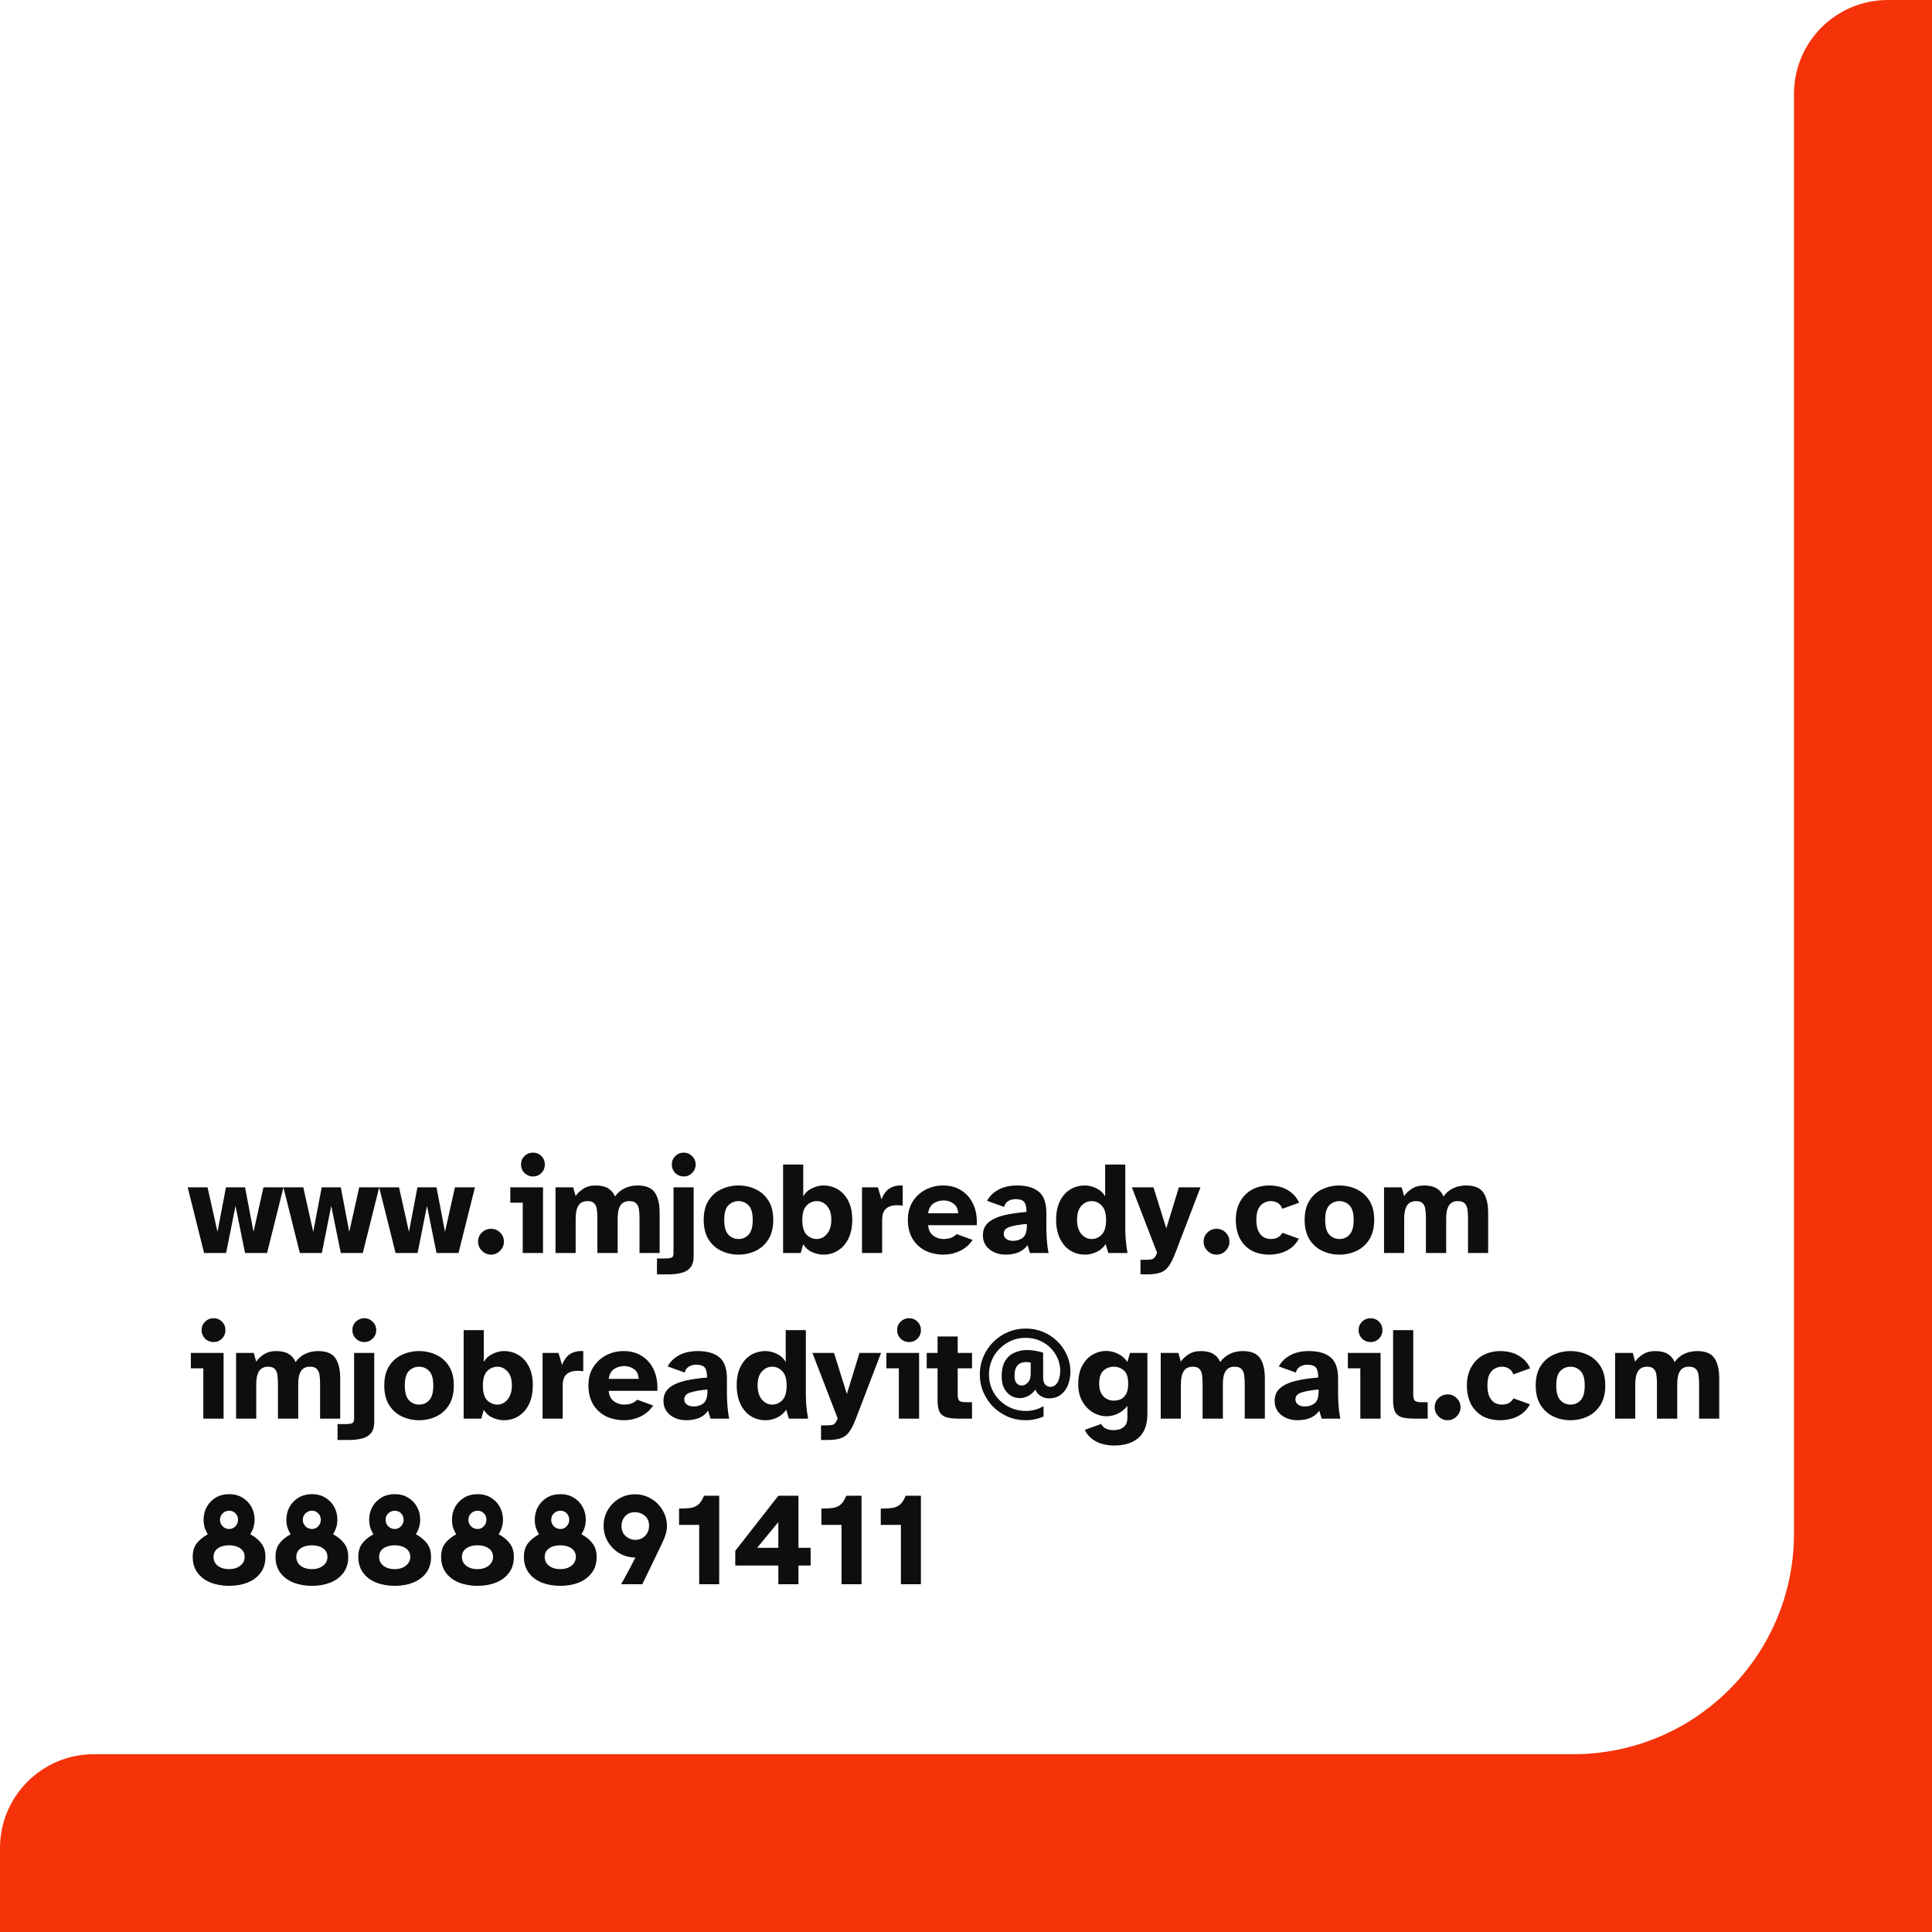
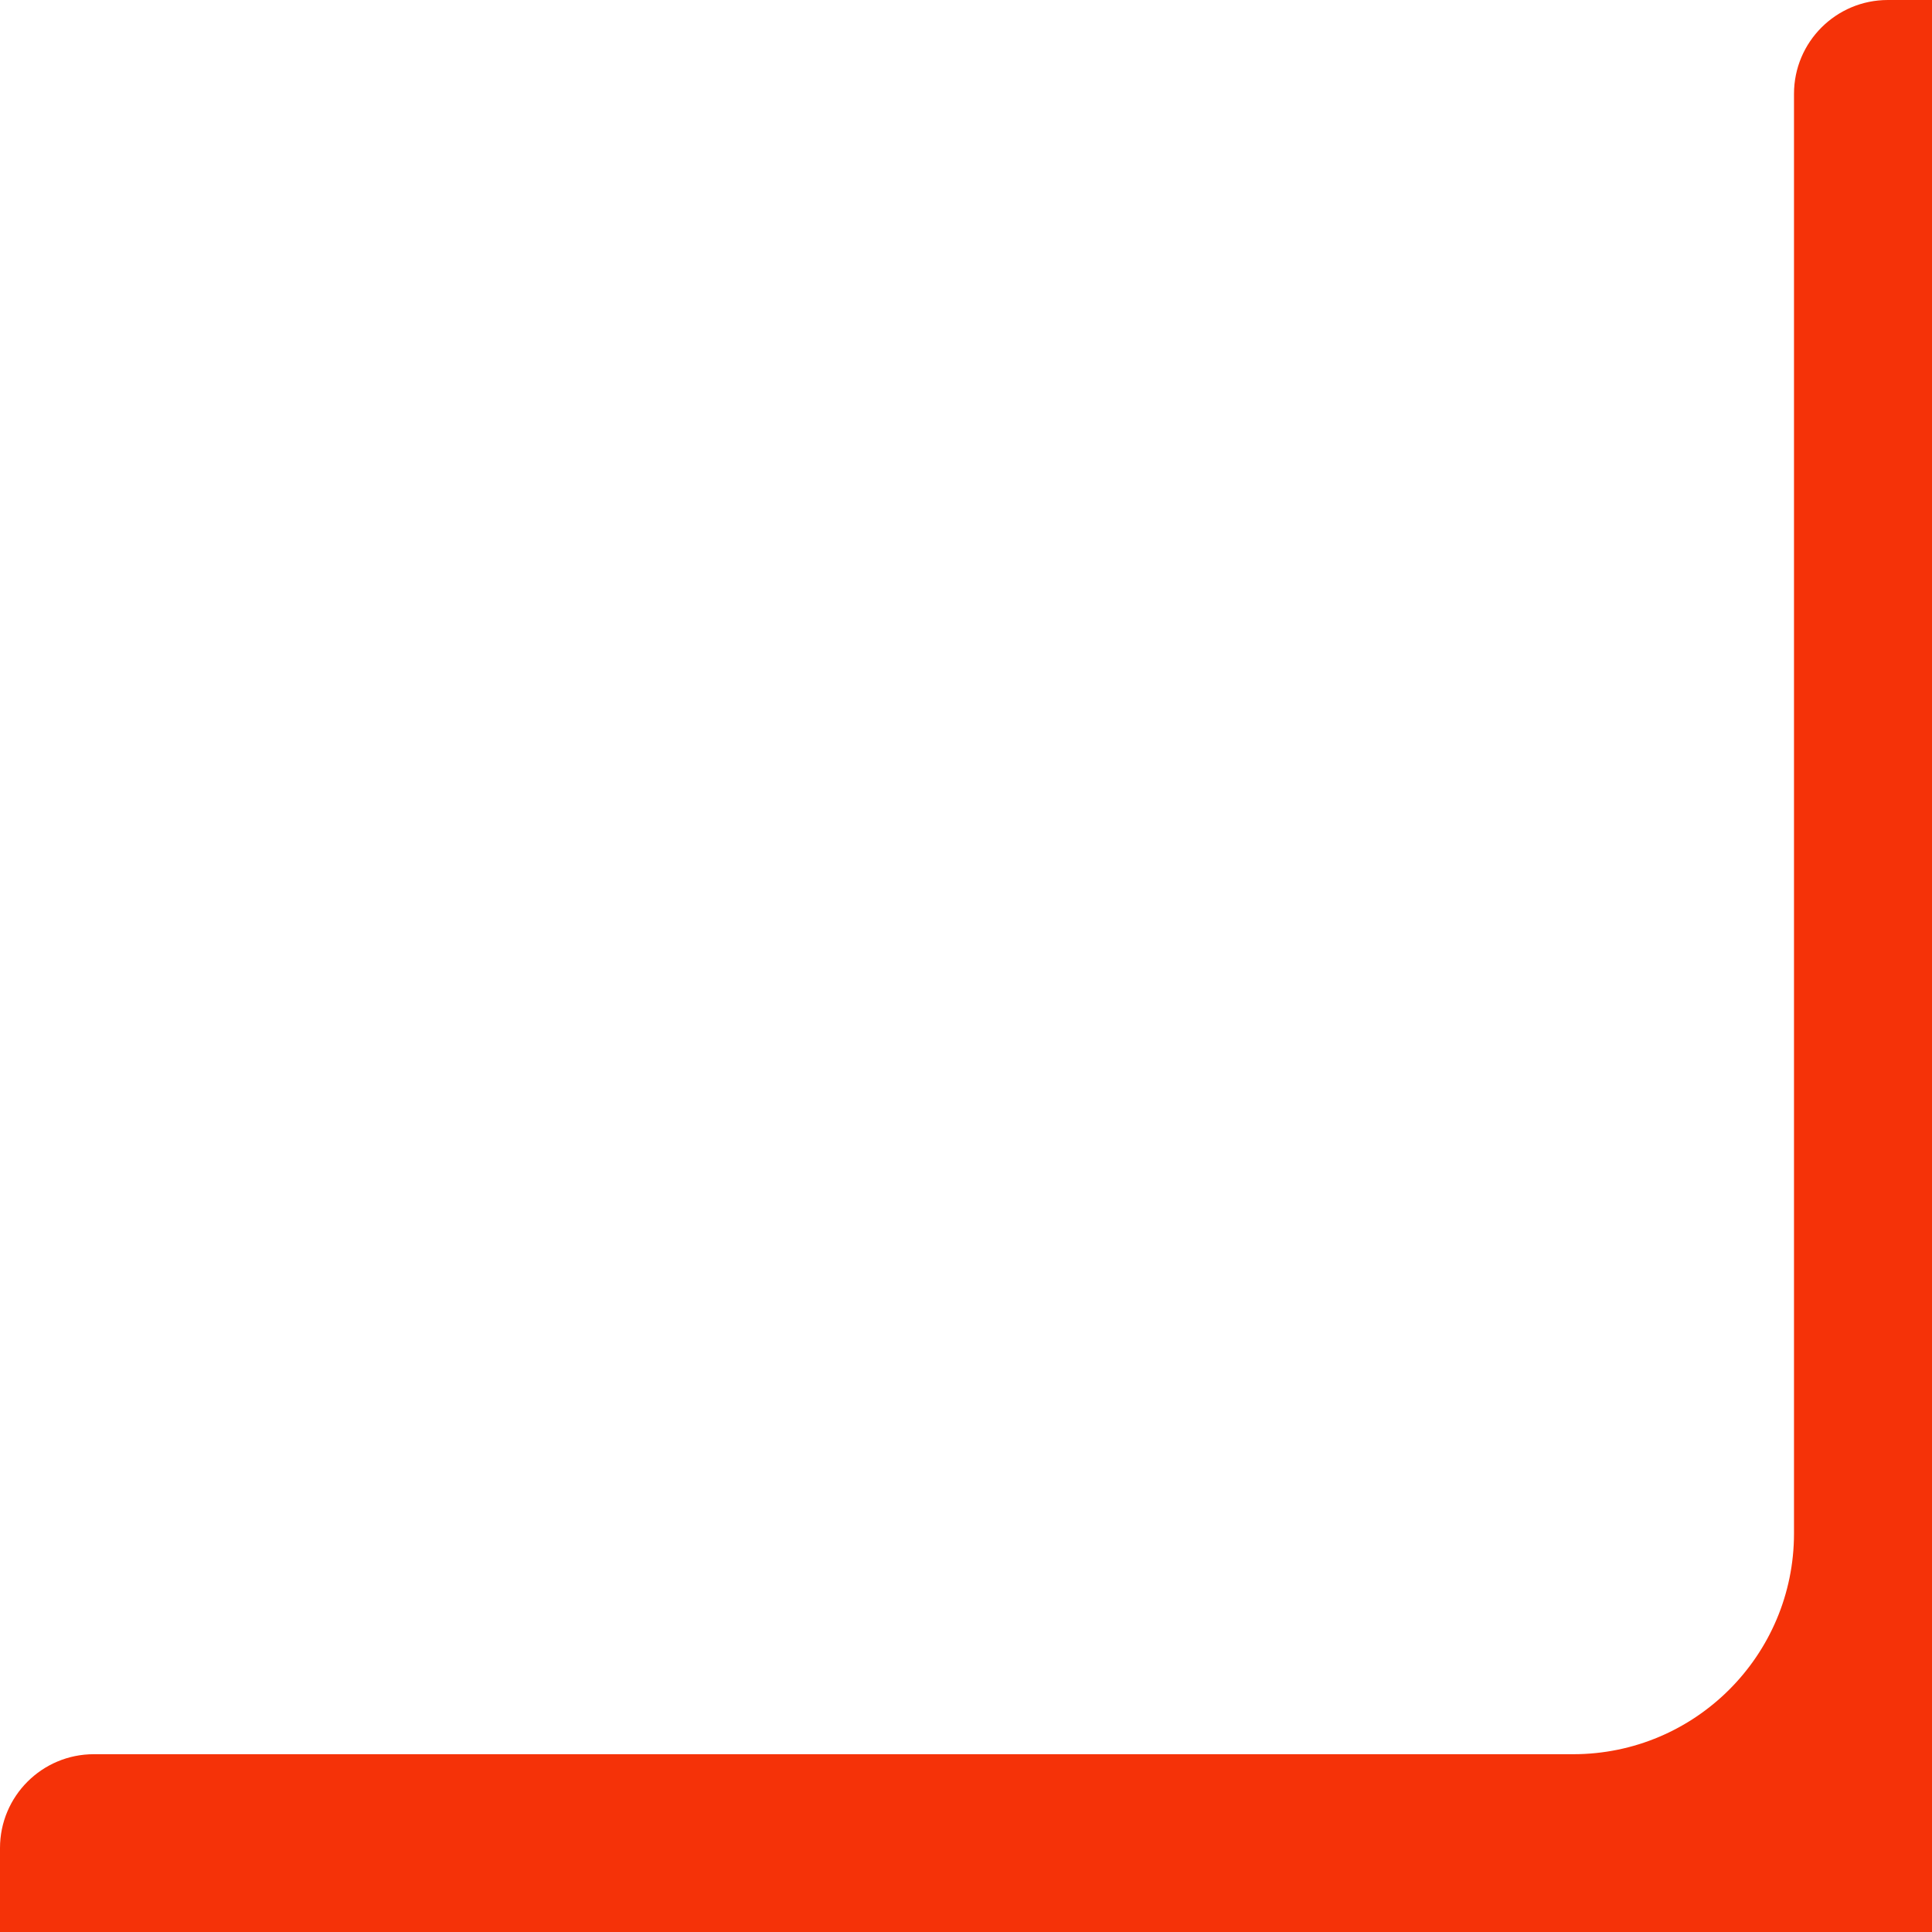
<svg xmlns="http://www.w3.org/2000/svg" width="350" height="350" viewBox="0 0 350 350" fill="none">
-   <path d="M36.976 227L34 215.096H37.6L39.4 223.16L40.936 215.096H44.392L45.928 223.16L47.728 215.096H51.352L48.376 227H44.392L42.664 218.456L40.96 227H36.976ZM54.32 227L51.344 215.096H54.944L56.744 223.16L58.28 215.096H61.736L63.272 223.16L65.072 215.096H68.696L65.72 227H61.736L60.008 218.456L58.304 227H54.32ZM71.663 227L68.688 215.096H72.287L74.088 223.16L75.624 215.096H79.079L80.615 223.16L82.415 215.096H86.04L83.064 227H79.079L77.352 218.456L75.647 227H71.663ZM88.959 227.288C88.319 227.288 87.767 227.056 87.303 226.592C86.839 226.128 86.607 225.576 86.607 224.936C86.607 224.28 86.839 223.728 87.303 223.28C87.767 222.832 88.319 222.608 88.959 222.608C89.599 222.608 90.143 222.832 90.591 223.28C91.055 223.728 91.287 224.28 91.287 224.936C91.287 225.576 91.055 226.128 90.591 226.592C90.143 227.056 89.599 227.288 88.959 227.288ZM96.547 213.128C95.955 213.128 95.443 212.92 95.011 212.504C94.595 212.072 94.387 211.56 94.387 210.968C94.387 210.36 94.595 209.848 95.011 209.432C95.443 209.016 95.955 208.808 96.547 208.808C97.155 208.808 97.667 209.016 98.083 209.432C98.499 209.848 98.707 210.36 98.707 210.968C98.707 211.56 98.499 212.072 98.083 212.504C97.667 212.92 97.155 213.128 96.547 213.128ZM94.699 227V217.88H92.443V215.096H98.371V227H94.699ZM100.638 227V215.096H103.83L104.286 216.68C104.558 216.232 105.006 215.8 105.63 215.384C106.254 214.968 107.006 214.76 107.886 214.76C108.83 214.76 109.582 214.928 110.142 215.264C110.718 215.6 111.142 216.096 111.414 216.752C111.878 216.096 112.462 215.6 113.166 215.264C113.886 214.928 114.662 214.76 115.494 214.76C117.014 214.76 118.062 215.192 118.638 216.056C119.214 216.904 119.502 218.136 119.502 219.752V227H115.854V220.664C115.854 220.104 115.822 219.592 115.758 219.128C115.694 218.664 115.534 218.296 115.278 218.024C115.022 217.736 114.598 217.592 114.006 217.592C113.27 217.592 112.734 217.856 112.398 218.384C112.062 218.896 111.894 219.672 111.894 220.712V227H108.222V220.664C108.222 220.104 108.19 219.592 108.126 219.128C108.078 218.664 107.926 218.296 107.67 218.024C107.43 217.736 107.022 217.592 106.446 217.592C105.694 217.592 105.142 217.864 104.79 218.408C104.454 218.952 104.286 219.744 104.286 220.784V227H100.638ZM123.863 213.128C123.271 213.128 122.759 212.92 122.327 212.504C121.911 212.072 121.703 211.56 121.703 210.968C121.703 210.36 121.911 209.848 122.327 209.432C122.759 209.016 123.271 208.808 123.863 208.808C124.455 208.808 124.959 209.016 125.375 209.432C125.807 209.848 126.023 210.36 126.023 210.968C126.023 211.56 125.807 212.072 125.375 212.504C124.959 212.92 124.455 213.128 123.863 213.128ZM121.103 230.864H119.015V227.984H120.431C121.055 227.984 121.471 227.928 121.679 227.816C121.903 227.704 122.015 227.448 122.015 227.048V215.096H125.663V227.576C125.663 228.472 125.463 229.16 125.063 229.64C124.663 230.12 124.119 230.44 123.431 230.6C122.759 230.776 121.983 230.864 121.103 230.864ZM133.794 227.288C132.69 227.288 131.658 227.064 130.698 226.616C129.738 226.168 128.962 225.48 128.37 224.552C127.778 223.608 127.482 222.424 127.482 221C127.482 219.56 127.778 218.384 128.37 217.472C128.962 216.544 129.738 215.864 130.698 215.432C131.658 214.984 132.69 214.76 133.794 214.76C134.882 214.76 135.906 214.984 136.866 215.432C137.826 215.864 138.602 216.544 139.194 217.472C139.786 218.384 140.082 219.56 140.082 221C140.082 222.424 139.786 223.608 139.194 224.552C138.602 225.48 137.826 226.168 136.866 226.616C135.906 227.064 134.882 227.288 133.794 227.288ZM133.794 224.456C134.53 224.456 135.138 224.192 135.618 223.664C136.114 223.136 136.362 222.248 136.362 221C136.362 219.736 136.106 218.856 135.594 218.36C135.098 217.848 134.498 217.592 133.794 217.592C133.074 217.592 132.458 217.848 131.946 218.36C131.45 218.856 131.202 219.736 131.202 221C131.202 222.248 131.45 223.136 131.946 223.664C132.442 224.192 133.058 224.456 133.794 224.456ZM149.136 227.288C148.496 227.288 147.824 227.136 147.12 226.832C146.432 226.528 145.896 226.048 145.512 225.392L145.056 227H141.864V210.968H145.512V216.728C145.896 216.072 146.432 215.584 147.12 215.264C147.824 214.928 148.496 214.76 149.136 214.76C150.16 214.76 151.064 215.008 151.848 215.504C152.648 216 153.272 216.712 153.72 217.64C154.168 218.552 154.392 219.656 154.392 220.952C154.392 222.248 154.168 223.376 153.72 224.336C153.272 225.28 152.648 226.008 151.848 226.52C151.064 227.032 150.16 227.288 149.136 227.288ZM147.984 224.456C148.688 224.456 149.296 224.152 149.808 223.544C150.336 222.92 150.6 222.056 150.6 220.952C150.6 219.864 150.336 219.032 149.808 218.456C149.296 217.88 148.688 217.592 147.984 217.592C147.264 217.592 146.64 217.864 146.112 218.408C145.6 218.936 145.344 219.808 145.344 221.024C145.344 222.256 145.6 223.136 146.112 223.664C146.64 224.192 147.264 224.456 147.984 224.456ZM156.161 227V215.096H159.041L159.689 217.28C160.057 216.32 160.561 215.648 161.201 215.264C161.841 214.88 162.617 214.712 163.529 214.76V218.408C163.337 218.376 163.169 218.36 163.025 218.36C162.881 218.344 162.721 218.336 162.545 218.336C161.665 218.336 160.985 218.544 160.505 218.96C160.041 219.376 159.809 220.056 159.809 221V227H156.161ZM170.995 227.288C169.715 227.288 168.579 227.04 167.587 226.544C166.611 226.032 165.843 225.304 165.283 224.36C164.739 223.416 164.467 222.288 164.467 220.976C164.467 219.712 164.755 218.616 165.331 217.688C165.923 216.76 166.699 216.04 167.659 215.528C168.635 215.016 169.699 214.76 170.851 214.76C172.163 214.76 173.283 215.072 174.211 215.696C175.155 216.304 175.867 217.152 176.347 218.24C176.827 219.312 177.027 220.552 176.947 221.96H168.139C168.203 222.792 168.507 223.416 169.051 223.832C169.611 224.248 170.227 224.456 170.899 224.456C171.459 224.456 171.939 224.376 172.339 224.216C172.755 224.04 173.075 223.824 173.299 223.568L176.203 224.624C175.579 225.536 174.795 226.208 173.851 226.64C172.923 227.072 171.971 227.288 170.995 227.288ZM168.139 219.8H173.563C173.547 219.032 173.283 218.456 172.771 218.072C172.259 217.672 171.651 217.472 170.947 217.472C170.259 217.472 169.643 217.656 169.099 218.024C168.571 218.392 168.251 218.984 168.139 219.8ZM182.164 227.288C181.412 227.288 180.724 227.144 180.1 226.856C179.476 226.568 178.98 226.168 178.612 225.656C178.244 225.128 178.06 224.504 178.06 223.784C178.06 222.808 178.396 222.032 179.068 221.456C179.756 220.88 180.692 220.448 181.876 220.16C183.06 219.872 184.42 219.672 185.956 219.56C185.956 218.712 185.82 218.112 185.548 217.76C185.276 217.408 184.748 217.232 183.964 217.232C183.468 217.232 183.028 217.352 182.644 217.592C182.276 217.816 182.028 218.168 181.9 218.648L178.828 217.544C179.228 216.744 179.892 216.08 180.82 215.552C181.764 215.024 182.916 214.76 184.276 214.76C185.972 214.76 187.276 215.136 188.188 215.888C189.1 216.64 189.556 217.92 189.556 219.728V222.344C189.556 222.856 189.572 223.408 189.604 224C189.636 224.592 189.684 225.152 189.748 225.68C189.812 226.208 189.884 226.648 189.964 227H186.58L186.148 225.56C185.7 226.184 185.132 226.632 184.444 226.904C183.772 227.16 183.012 227.288 182.164 227.288ZM183.508 224.792C184.228 224.792 184.828 224.6 185.308 224.216C185.788 223.832 186.028 223.096 186.028 222.008V221.72C184.764 221.832 183.748 222.008 182.98 222.248C182.212 222.472 181.828 222.896 181.828 223.52C181.828 223.904 181.988 224.216 182.308 224.456C182.628 224.68 183.028 224.792 183.508 224.792ZM196.582 227.288C195.558 227.288 194.646 227.032 193.846 226.52C193.062 226.008 192.446 225.28 191.998 224.336C191.55 223.376 191.326 222.248 191.326 220.952C191.326 219.656 191.55 218.552 191.998 217.64C192.446 216.712 193.062 216 193.846 215.504C194.646 215.008 195.558 214.76 196.582 214.76C197.238 214.76 197.91 214.928 198.598 215.264C199.286 215.584 199.822 216.072 200.206 216.728V210.968H203.854V222.344C203.854 222.936 203.878 223.64 203.926 224.456C203.99 225.272 204.102 226.12 204.262 227H200.782L200.302 225.392C199.806 226.08 199.222 226.568 198.55 226.856C197.894 227.144 197.238 227.288 196.582 227.288ZM197.758 224.456C198.462 224.456 199.07 224.192 199.582 223.664C200.11 223.136 200.374 222.256 200.374 221.024C200.374 219.808 200.11 218.936 199.582 218.408C199.07 217.864 198.462 217.592 197.758 217.592C197.038 217.592 196.414 217.88 195.886 218.456C195.374 219.032 195.118 219.864 195.118 220.952C195.118 222.056 195.374 222.92 195.886 223.544C196.414 224.152 197.038 224.456 197.758 224.456ZM206.607 230.864V228.224H207.327C207.871 228.224 208.279 228.2 208.551 228.152C208.823 228.104 209.031 227.984 209.175 227.792C209.335 227.616 209.479 227.328 209.607 226.928L205.047 215.096H208.959L211.287 222.536L213.567 215.096H217.479L212.919 227C212.535 228.008 212.143 228.792 211.743 229.352C211.359 229.912 210.863 230.304 210.255 230.528C209.647 230.752 208.823 230.864 207.783 230.864H206.607ZM220.397 227.288C219.757 227.288 219.205 227.056 218.741 226.592C218.277 226.128 218.045 225.576 218.045 224.936C218.045 224.28 218.277 223.728 218.741 223.28C219.205 222.832 219.757 222.608 220.397 222.608C221.037 222.608 221.581 222.832 222.029 223.28C222.493 223.728 222.725 224.28 222.725 224.936C222.725 225.576 222.493 226.128 222.029 226.592C221.581 227.056 221.037 227.288 220.397 227.288ZM229.977 227.288C228.665 227.288 227.553 227.024 226.641 226.496C225.745 225.968 225.057 225.232 224.577 224.288C224.113 223.328 223.881 222.224 223.881 220.976C223.881 219.728 224.137 218.64 224.649 217.712C225.161 216.768 225.873 216.04 226.785 215.528C227.713 215.016 228.777 214.76 229.977 214.76C230.665 214.76 231.345 214.856 232.017 215.048C232.705 215.24 233.337 215.568 233.913 216.032C234.505 216.48 234.985 217.096 235.353 217.88L232.305 218.984C232.113 218.472 231.825 218.112 231.441 217.904C231.073 217.696 230.657 217.592 230.193 217.592C229.761 217.592 229.345 217.704 228.945 217.928C228.545 218.136 228.217 218.488 227.961 218.984C227.721 219.48 227.601 220.152 227.601 221C227.601 221.864 227.729 222.552 227.985 223.064C228.241 223.56 228.561 223.92 228.945 224.144C229.345 224.352 229.761 224.456 230.193 224.456C230.705 224.456 231.137 224.36 231.489 224.168C231.841 223.96 232.121 223.68 232.329 223.328L235.305 224.408C234.905 225.128 234.409 225.704 233.817 226.136C233.225 226.552 232.593 226.848 231.921 227.024C231.265 227.2 230.617 227.288 229.977 227.288ZM242.661 227.288C241.557 227.288 240.525 227.064 239.565 226.616C238.605 226.168 237.829 225.48 237.237 224.552C236.645 223.608 236.349 222.424 236.349 221C236.349 219.56 236.645 218.384 237.237 217.472C237.829 216.544 238.605 215.864 239.565 215.432C240.525 214.984 241.557 214.76 242.661 214.76C243.749 214.76 244.773 214.984 245.733 215.432C246.693 215.864 247.469 216.544 248.061 217.472C248.653 218.384 248.949 219.56 248.949 221C248.949 222.424 248.653 223.608 248.061 224.552C247.469 225.48 246.693 226.168 245.733 226.616C244.773 227.064 243.749 227.288 242.661 227.288ZM242.661 224.456C243.397 224.456 244.005 224.192 244.485 223.664C244.981 223.136 245.229 222.248 245.229 221C245.229 219.736 244.973 218.856 244.461 218.36C243.965 217.848 243.365 217.592 242.661 217.592C241.941 217.592 241.325 217.848 240.813 218.36C240.317 218.856 240.069 219.736 240.069 221C240.069 222.248 240.317 223.136 240.813 223.664C241.309 224.192 241.925 224.456 242.661 224.456ZM250.731 227V215.096H253.923L254.379 216.68C254.651 216.232 255.099 215.8 255.723 215.384C256.347 214.968 257.099 214.76 257.979 214.76C258.923 214.76 259.675 214.928 260.235 215.264C260.811 215.6 261.235 216.096 261.507 216.752C261.971 216.096 262.555 215.6 263.259 215.264C263.979 214.928 264.755 214.76 265.587 214.76C267.107 214.76 268.155 215.192 268.731 216.056C269.307 216.904 269.595 218.136 269.595 219.752V227H265.947V220.664C265.947 220.104 265.915 219.592 265.851 219.128C265.787 218.664 265.627 218.296 265.371 218.024C265.115 217.736 264.691 217.592 264.099 217.592C263.363 217.592 262.827 217.856 262.491 218.384C262.155 218.896 261.987 219.672 261.987 220.712V227H258.315V220.664C258.315 220.104 258.283 219.592 258.219 219.128C258.171 218.664 258.019 218.296 257.763 218.024C257.523 217.736 257.115 217.592 256.539 217.592C255.787 217.592 255.235 217.864 254.883 218.408C254.547 218.952 254.379 219.744 254.379 220.784V227H250.731ZM38.68 243.128C38.088 243.128 37.576 242.92 37.144 242.504C36.728 242.072 36.52 241.56 36.52 240.968C36.52 240.36 36.728 239.848 37.144 239.432C37.576 239.016 38.088 238.808 38.68 238.808C39.288 238.808 39.8 239.016 40.216 239.432C40.632 239.848 40.84 240.36 40.84 240.968C40.84 241.56 40.632 242.072 40.216 242.504C39.8 242.92 39.288 243.128 38.68 243.128ZM36.832 257V247.88H34.576V245.096H40.504V257H36.832ZM42.77 257V245.096H45.962L46.418 246.68C46.69 246.232 47.138 245.8 47.762 245.384C48.386 244.968 49.138 244.76 50.018 244.76C50.962 244.76 51.714 244.928 52.274 245.264C52.85 245.6 53.274 246.096 53.546 246.752C54.01 246.096 54.594 245.6 55.298 245.264C56.018 244.928 56.794 244.76 57.626 244.76C59.146 244.76 60.194 245.192 60.77 246.056C61.346 246.904 61.634 248.136 61.634 249.752V257H57.986V250.664C57.986 250.104 57.954 249.592 57.89 249.128C57.826 248.664 57.666 248.296 57.41 248.024C57.154 247.736 56.73 247.592 56.138 247.592C55.402 247.592 54.866 247.856 54.53 248.384C54.194 248.896 54.026 249.672 54.026 250.712V257H50.354V250.664C50.354 250.104 50.322 249.592 50.258 249.128C50.21 248.664 50.058 248.296 49.802 248.024C49.562 247.736 49.154 247.592 48.578 247.592C47.826 247.592 47.274 247.864 46.922 248.408C46.586 248.952 46.418 249.744 46.418 250.784V257H42.77ZM65.996 243.128C65.404 243.128 64.892 242.92 64.46 242.504C64.044 242.072 63.836 241.56 63.836 240.968C63.836 240.36 64.044 239.848 64.46 239.432C64.892 239.016 65.404 238.808 65.996 238.808C66.588 238.808 67.092 239.016 67.508 239.432C67.94 239.848 68.156 240.36 68.156 240.968C68.156 241.56 67.94 242.072 67.508 242.504C67.092 242.92 66.588 243.128 65.996 243.128ZM63.236 260.864H61.148V257.984H62.564C63.188 257.984 63.604 257.928 63.812 257.816C64.036 257.704 64.148 257.448 64.148 257.048V245.096H67.796V257.576C67.796 258.472 67.596 259.16 67.196 259.64C66.796 260.12 66.252 260.44 65.564 260.6C64.892 260.776 64.116 260.864 63.236 260.864ZM75.927 257.288C74.823 257.288 73.791 257.064 72.831 256.616C71.871 256.168 71.095 255.48 70.503 254.552C69.911 253.608 69.615 252.424 69.615 251C69.615 249.56 69.911 248.384 70.503 247.472C71.095 246.544 71.871 245.864 72.831 245.432C73.791 244.984 74.823 244.76 75.927 244.76C77.015 244.76 78.039 244.984 78.999 245.432C79.959 245.864 80.735 246.544 81.327 247.472C81.919 248.384 82.215 249.56 82.215 251C82.215 252.424 81.919 253.608 81.327 254.552C80.735 255.48 79.959 256.168 78.999 256.616C78.039 257.064 77.015 257.288 75.927 257.288ZM75.927 254.456C76.663 254.456 77.271 254.192 77.751 253.664C78.247 253.136 78.495 252.248 78.495 251C78.495 249.736 78.239 248.856 77.727 248.36C77.231 247.848 76.631 247.592 75.927 247.592C75.207 247.592 74.591 247.848 74.079 248.36C73.583 248.856 73.335 249.736 73.335 251C73.335 252.248 73.583 253.136 74.079 253.664C74.575 254.192 75.191 254.456 75.927 254.456ZM91.269 257.288C90.629 257.288 89.957 257.136 89.253 256.832C88.565 256.528 88.029 256.048 87.645 255.392L87.189 257H83.997V240.968H87.645V246.728C88.029 246.072 88.565 245.584 89.253 245.264C89.957 244.928 90.629 244.76 91.269 244.76C92.293 244.76 93.197 245.008 93.981 245.504C94.781 246 95.405 246.712 95.853 247.64C96.301 248.552 96.525 249.656 96.525 250.952C96.525 252.248 96.301 253.376 95.853 254.336C95.405 255.28 94.781 256.008 93.981 256.52C93.197 257.032 92.293 257.288 91.269 257.288ZM90.117 254.456C90.821 254.456 91.429 254.152 91.941 253.544C92.469 252.92 92.733 252.056 92.733 250.952C92.733 249.864 92.469 249.032 91.941 248.456C91.429 247.88 90.821 247.592 90.117 247.592C89.397 247.592 88.773 247.864 88.245 248.408C87.733 248.936 87.477 249.808 87.477 251.024C87.477 252.256 87.733 253.136 88.245 253.664C88.773 254.192 89.397 254.456 90.117 254.456ZM98.294 257V245.096H101.174L101.822 247.28C102.19 246.32 102.694 245.648 103.334 245.264C103.974 244.88 104.75 244.712 105.662 244.76V248.408C105.47 248.376 105.302 248.36 105.158 248.36C105.014 248.344 104.854 248.336 104.678 248.336C103.798 248.336 103.118 248.544 102.638 248.96C102.174 249.376 101.942 250.056 101.942 251V257H98.294ZM113.127 257.288C111.847 257.288 110.711 257.04 109.719 256.544C108.743 256.032 107.975 255.304 107.415 254.36C106.871 253.416 106.599 252.288 106.599 250.976C106.599 249.712 106.887 248.616 107.463 247.688C108.055 246.76 108.831 246.04 109.791 245.528C110.767 245.016 111.831 244.76 112.983 244.76C114.295 244.76 115.415 245.072 116.343 245.696C117.287 246.304 117.999 247.152 118.479 248.24C118.959 249.312 119.159 250.552 119.079 251.96H110.271C110.335 252.792 110.639 253.416 111.183 253.832C111.743 254.248 112.359 254.456 113.031 254.456C113.591 254.456 114.071 254.376 114.471 254.216C114.887 254.04 115.207 253.824 115.431 253.568L118.335 254.624C117.711 255.536 116.927 256.208 115.983 256.64C115.055 257.072 114.103 257.288 113.127 257.288ZM110.271 249.8H115.695C115.679 249.032 115.415 248.456 114.903 248.072C114.391 247.672 113.783 247.472 113.079 247.472C112.391 247.472 111.775 247.656 111.231 248.024C110.703 248.392 110.383 248.984 110.271 249.8ZM124.297 257.288C123.545 257.288 122.857 257.144 122.233 256.856C121.609 256.568 121.113 256.168 120.745 255.656C120.377 255.128 120.193 254.504 120.193 253.784C120.193 252.808 120.529 252.032 121.201 251.456C121.889 250.88 122.825 250.448 124.009 250.16C125.193 249.872 126.553 249.672 128.089 249.56C128.089 248.712 127.953 248.112 127.681 247.76C127.409 247.408 126.881 247.232 126.097 247.232C125.601 247.232 125.161 247.352 124.777 247.592C124.409 247.816 124.161 248.168 124.033 248.648L120.961 247.544C121.361 246.744 122.025 246.08 122.953 245.552C123.897 245.024 125.049 244.76 126.409 244.76C128.105 244.76 129.409 245.136 130.321 245.888C131.233 246.64 131.689 247.92 131.689 249.728V252.344C131.689 252.856 131.705 253.408 131.737 254C131.769 254.592 131.817 255.152 131.881 255.68C131.945 256.208 132.017 256.648 132.097 257H128.713L128.281 255.56C127.833 256.184 127.265 256.632 126.577 256.904C125.905 257.16 125.145 257.288 124.297 257.288ZM125.641 254.792C126.361 254.792 126.961 254.6 127.441 254.216C127.921 253.832 128.161 253.096 128.161 252.008V251.72C126.897 251.832 125.881 252.008 125.113 252.248C124.345 252.472 123.961 252.896 123.961 253.52C123.961 253.904 124.121 254.216 124.441 254.456C124.761 254.68 125.161 254.792 125.641 254.792ZM138.715 257.288C137.691 257.288 136.779 257.032 135.979 256.52C135.195 256.008 134.579 255.28 134.131 254.336C133.683 253.376 133.459 252.248 133.459 250.952C133.459 249.656 133.683 248.552 134.131 247.64C134.579 246.712 135.195 246 135.979 245.504C136.779 245.008 137.691 244.76 138.715 244.76C139.371 244.76 140.043 244.928 140.731 245.264C141.419 245.584 141.955 246.072 142.339 246.728V240.968H145.987V252.344C145.987 252.936 146.011 253.64 146.059 254.456C146.123 255.272 146.235 256.12 146.395 257H142.915L142.435 255.392C141.939 256.08 141.355 256.568 140.683 256.856C140.027 257.144 139.371 257.288 138.715 257.288ZM139.891 254.456C140.595 254.456 141.203 254.192 141.715 253.664C142.243 253.136 142.507 252.256 142.507 251.024C142.507 249.808 142.243 248.936 141.715 248.408C141.203 247.864 140.595 247.592 139.891 247.592C139.171 247.592 138.547 247.88 138.019 248.456C137.507 249.032 137.251 249.864 137.251 250.952C137.251 252.056 137.507 252.92 138.019 253.544C138.547 254.152 139.171 254.456 139.891 254.456ZM148.74 260.864V258.224H149.46C150.004 258.224 150.412 258.2 150.684 258.152C150.956 258.104 151.164 257.984 151.308 257.792C151.468 257.616 151.612 257.328 151.74 256.928L147.18 245.096H151.092L153.42 252.536L155.7 245.096H159.612L155.052 257C154.668 258.008 154.276 258.792 153.876 259.352C153.492 259.912 152.996 260.304 152.388 260.528C151.78 260.752 150.956 260.864 149.916 260.864H148.74ZM164.68 243.128C164.088 243.128 163.576 242.92 163.144 242.504C162.728 242.072 162.52 241.56 162.52 240.968C162.52 240.36 162.728 239.848 163.144 239.432C163.576 239.016 164.088 238.808 164.68 238.808C165.288 238.808 165.8 239.016 166.216 239.432C166.632 239.848 166.84 240.36 166.84 240.968C166.84 241.56 166.632 242.072 166.216 242.504C165.8 242.92 165.288 243.128 164.68 243.128ZM162.832 257V247.88H160.576V245.096H166.504V257H162.832ZM173.786 257C172.81 257 172.034 256.92 171.458 256.76C170.882 256.584 170.466 256.256 170.21 255.776C169.97 255.28 169.85 254.568 169.85 253.64V247.88H167.882V245.096H169.85V242.12H173.498V245.096H176.09V247.88H173.498V252.68C173.498 253.24 173.602 253.608 173.81 253.784C174.034 253.944 174.442 254.024 175.034 254.024H176.09V257H173.786ZM185.784 257.288C184.648 257.288 183.576 257.072 182.568 256.64C181.576 256.208 180.696 255.616 179.928 254.864C179.176 254.096 178.584 253.216 178.152 252.224C177.72 251.216 177.504 250.136 177.504 248.984C177.504 247.848 177.72 246.776 178.152 245.768C178.584 244.76 179.176 243.88 179.928 243.128C180.696 242.36 181.584 241.76 182.592 241.328C183.6 240.896 184.68 240.68 185.832 240.68C186.936 240.68 187.976 240.88 188.952 241.28C189.928 241.68 190.784 242.24 191.52 242.96C192.272 243.68 192.856 244.52 193.272 245.48C193.704 246.44 193.92 247.48 193.92 248.6C193.856 250.104 193.472 251.272 192.768 252.104C192.064 252.92 191.168 253.328 190.08 253.328C189.536 253.328 189.032 253.192 188.568 252.92C188.104 252.648 187.768 252.256 187.56 251.744C187.192 252.256 186.76 252.64 186.264 252.896C185.768 253.152 185.264 253.28 184.752 253.28C184.192 253.28 183.656 253.136 183.144 252.848C182.648 252.544 182.24 252.104 181.92 251.528C181.616 250.952 181.464 250.24 181.464 249.392C181.464 248.176 181.68 247.216 182.112 246.512C182.56 245.808 183.136 245.312 183.84 245.024C184.56 244.72 185.32 244.568 186.12 244.568C186.6 244.568 187.08 244.616 187.56 244.712C188.056 244.792 188.528 244.904 188.976 245.048V249.584C188.976 250.128 189.104 250.544 189.36 250.832C189.632 251.104 189.936 251.24 190.272 251.24C190.784 251.24 191.2 251.008 191.52 250.544C191.84 250.064 192.024 249.368 192.072 248.456C192.072 247.288 191.784 246.248 191.208 245.336C190.648 244.408 189.888 243.68 188.928 243.152C187.984 242.624 186.936 242.36 185.784 242.36C184.856 242.36 183.992 242.536 183.192 242.888C182.392 243.24 181.688 243.72 181.08 244.328C180.472 244.936 180 245.64 179.664 246.44C179.328 247.24 179.16 248.096 179.16 249.008C179.16 249.92 179.328 250.776 179.664 251.576C180.016 252.376 180.496 253.08 181.104 253.688C181.728 254.296 182.44 254.768 183.24 255.104C184.056 255.44 184.928 255.608 185.856 255.608C186.976 255.608 188.04 255.32 189.048 254.744V256.616C188.024 257.064 186.936 257.288 185.784 257.288ZM185.112 251C185.496 251 185.856 250.824 186.192 250.472C186.544 250.104 186.72 249.568 186.72 248.864V246.848C186.592 246.816 186.448 246.792 186.288 246.776C186.144 246.76 185.992 246.752 185.832 246.752C185.496 246.752 185.168 246.824 184.848 246.968C184.544 247.096 184.288 247.344 184.08 247.712C183.888 248.08 183.792 248.624 183.792 249.344C183.792 249.888 183.92 250.304 184.176 250.592C184.448 250.864 184.76 251 185.112 251ZM201.79 261.872C201.134 261.872 200.47 261.784 199.798 261.608C199.126 261.448 198.502 261.16 197.926 260.744C197.35 260.328 196.878 259.76 196.51 259.04L199.486 257.96C199.71 258.392 200.03 258.688 200.446 258.848C200.862 259.008 201.278 259.088 201.694 259.088C202.462 259.088 203.078 258.904 203.542 258.536C204.006 258.184 204.238 257.616 204.238 256.832V254.696C203.726 255.336 203.134 255.808 202.462 256.112C201.806 256.416 201.142 256.568 200.47 256.568C199.606 256.568 198.782 256.336 197.998 255.872C197.214 255.408 196.574 254.744 196.078 253.88C195.582 253.016 195.334 251.984 195.334 250.784C195.334 249.392 195.582 248.256 196.078 247.376C196.574 246.48 197.206 245.816 197.974 245.384C198.742 244.952 199.534 244.736 200.35 244.736C201.102 244.736 201.822 244.904 202.51 245.24C203.214 245.576 203.79 246.072 204.238 246.728L204.718 245.096H207.862V256.112C207.862 258.096 207.326 259.552 206.254 260.48C205.182 261.408 203.694 261.872 201.79 261.872ZM201.766 253.736C202.246 253.736 202.678 253.648 203.062 253.472C203.462 253.28 203.782 252.96 204.022 252.512C204.262 252.064 204.382 251.456 204.382 250.688C204.382 249.52 204.118 248.712 203.59 248.264C203.078 247.816 202.47 247.592 201.766 247.592C201.046 247.592 200.422 247.832 199.894 248.312C199.382 248.792 199.126 249.552 199.126 250.592C199.126 251.648 199.382 252.44 199.894 252.968C200.422 253.48 201.046 253.736 201.766 253.736ZM210.278 257V245.096H213.47L213.926 246.68C214.198 246.232 214.646 245.8 215.27 245.384C215.894 244.968 216.646 244.76 217.526 244.76C218.47 244.76 219.222 244.928 219.782 245.264C220.358 245.6 220.782 246.096 221.054 246.752C221.518 246.096 222.102 245.6 222.806 245.264C223.526 244.928 224.302 244.76 225.134 244.76C226.654 244.76 227.702 245.192 228.278 246.056C228.854 246.904 229.142 248.136 229.142 249.752V257H225.494V250.664C225.494 250.104 225.462 249.592 225.398 249.128C225.334 248.664 225.174 248.296 224.918 248.024C224.662 247.736 224.238 247.592 223.646 247.592C222.91 247.592 222.374 247.856 222.038 248.384C221.702 248.896 221.534 249.672 221.534 250.712V257H217.862V250.664C217.862 250.104 217.83 249.592 217.766 249.128C217.718 248.664 217.566 248.296 217.31 248.024C217.07 247.736 216.662 247.592 216.086 247.592C215.334 247.592 214.782 247.864 214.43 248.408C214.094 248.952 213.926 249.744 213.926 250.784V257H210.278ZM235.016 257.288C234.264 257.288 233.576 257.144 232.952 256.856C232.328 256.568 231.832 256.168 231.464 255.656C231.096 255.128 230.912 254.504 230.912 253.784C230.912 252.808 231.248 252.032 231.92 251.456C232.608 250.88 233.544 250.448 234.728 250.16C235.912 249.872 237.272 249.672 238.808 249.56C238.808 248.712 238.672 248.112 238.4 247.76C238.128 247.408 237.6 247.232 236.816 247.232C236.32 247.232 235.88 247.352 235.496 247.592C235.128 247.816 234.88 248.168 234.752 248.648L231.68 247.544C232.08 246.744 232.744 246.08 233.672 245.552C234.616 245.024 235.768 244.76 237.128 244.76C238.824 244.76 240.128 245.136 241.04 245.888C241.952 246.64 242.408 247.92 242.408 249.728V252.344C242.408 252.856 242.424 253.408 242.456 254C242.488 254.592 242.536 255.152 242.6 255.68C242.664 256.208 242.736 256.648 242.816 257H239.432L239 255.56C238.552 256.184 237.984 256.632 237.296 256.904C236.624 257.16 235.864 257.288 235.016 257.288ZM236.36 254.792C237.08 254.792 237.68 254.6 238.16 254.216C238.64 253.832 238.88 253.096 238.88 252.008V251.72C237.616 251.832 236.6 252.008 235.832 252.248C235.064 252.472 234.68 252.896 234.68 253.52C234.68 253.904 234.84 254.216 235.16 254.456C235.48 254.68 235.88 254.792 236.36 254.792ZM248.282 243.128C247.69 243.128 247.178 242.92 246.746 242.504C246.33 242.072 246.122 241.56 246.122 240.968C246.122 240.36 246.33 239.848 246.746 239.432C247.178 239.016 247.69 238.808 248.282 238.808C248.89 238.808 249.402 239.016 249.818 239.432C250.234 239.848 250.442 240.36 250.442 240.968C250.442 241.56 250.234 242.072 249.818 242.504C249.402 242.92 248.89 243.128 248.282 243.128ZM246.434 257V247.88H244.178V245.096H250.106V257H246.434ZM256.308 257C255.332 257 254.556 256.92 253.98 256.76C253.404 256.584 252.988 256.256 252.732 255.776C252.492 255.28 252.372 254.568 252.372 253.64V240.968H256.02V252.68C256.02 253.24 256.132 253.608 256.356 253.784C256.58 253.944 256.996 254.024 257.604 254.024H258.636V257H256.308ZM262.256 257.288C261.616 257.288 261.064 257.056 260.6 256.592C260.136 256.128 259.904 255.576 259.904 254.936C259.904 254.28 260.136 253.728 260.6 253.28C261.064 252.832 261.616 252.608 262.256 252.608C262.896 252.608 263.44 252.832 263.888 253.28C264.352 253.728 264.584 254.28 264.584 254.936C264.584 255.576 264.352 256.128 263.888 256.592C263.44 257.056 262.896 257.288 262.256 257.288ZM271.836 257.288C270.524 257.288 269.412 257.024 268.5 256.496C267.604 255.968 266.916 255.232 266.436 254.288C265.972 253.328 265.74 252.224 265.74 250.976C265.74 249.728 265.996 248.64 266.508 247.712C267.02 246.768 267.732 246.04 268.644 245.528C269.572 245.016 270.636 244.76 271.836 244.76C272.524 244.76 273.204 244.856 273.876 245.048C274.564 245.24 275.196 245.568 275.772 246.032C276.364 246.48 276.844 247.096 277.212 247.88L274.164 248.984C273.972 248.472 273.684 248.112 273.3 247.904C272.932 247.696 272.516 247.592 272.052 247.592C271.62 247.592 271.204 247.704 270.804 247.928C270.404 248.136 270.076 248.488 269.82 248.984C269.58 249.48 269.46 250.152 269.46 251C269.46 251.864 269.588 252.552 269.844 253.064C270.1 253.56 270.42 253.92 270.804 254.144C271.204 254.352 271.62 254.456 272.052 254.456C272.564 254.456 272.996 254.36 273.348 254.168C273.7 253.96 273.98 253.68 274.188 253.328L277.164 254.408C276.764 255.128 276.268 255.704 275.676 256.136C275.084 256.552 274.452 256.848 273.78 257.024C273.124 257.2 272.476 257.288 271.836 257.288ZM284.521 257.288C283.417 257.288 282.385 257.064 281.425 256.616C280.465 256.168 279.689 255.48 279.097 254.552C278.505 253.608 278.209 252.424 278.209 251C278.209 249.56 278.505 248.384 279.097 247.472C279.689 246.544 280.465 245.864 281.425 245.432C282.385 244.984 283.417 244.76 284.521 244.76C285.609 244.76 286.633 244.984 287.593 245.432C288.553 245.864 289.329 246.544 289.921 247.472C290.513 248.384 290.809 249.56 290.809 251C290.809 252.424 290.513 253.608 289.921 254.552C289.329 255.48 288.553 256.168 287.593 256.616C286.633 257.064 285.609 257.288 284.521 257.288ZM284.521 254.456C285.257 254.456 285.865 254.192 286.345 253.664C286.841 253.136 287.089 252.248 287.089 251C287.089 249.736 286.833 248.856 286.321 248.36C285.825 247.848 285.225 247.592 284.521 247.592C283.801 247.592 283.185 247.848 282.673 248.36C282.177 248.856 281.929 249.736 281.929 251C281.929 252.248 282.177 253.136 282.673 253.664C283.169 254.192 283.785 254.456 284.521 254.456ZM292.591 257V245.096H295.783L296.239 246.68C296.511 246.232 296.959 245.8 297.583 245.384C298.207 244.968 298.959 244.76 299.839 244.76C300.783 244.76 301.535 244.928 302.095 245.264C302.671 245.6 303.095 246.096 303.367 246.752C303.831 246.096 304.415 245.6 305.119 245.264C305.839 244.928 306.615 244.76 307.447 244.76C308.967 244.76 310.015 245.192 310.591 246.056C311.167 246.904 311.455 248.136 311.455 249.752V257H307.807V250.664C307.807 250.104 307.775 249.592 307.711 249.128C307.647 248.664 307.487 248.296 307.231 248.024C306.975 247.736 306.551 247.592 305.959 247.592C305.223 247.592 304.687 247.856 304.351 248.384C304.015 248.896 303.847 249.672 303.847 250.712V257H300.175V250.664C300.175 250.104 300.143 249.592 300.079 249.128C300.031 248.664 299.879 248.296 299.623 248.024C299.383 247.736 298.975 247.592 298.399 247.592C297.647 247.592 297.095 247.864 296.743 248.408C296.407 248.952 296.239 249.744 296.239 250.784V257H292.591ZM41.512 287.288C40.264 287.288 39.136 287.088 38.128 286.688C37.136 286.288 36.352 285.696 35.776 284.912C35.2 284.128 34.912 283.168 34.912 282.032C34.912 281.056 35.144 280.256 35.608 279.632C36.072 279.008 36.752 278.448 37.648 277.952C37.408 277.568 37.216 277.16 37.072 276.728C36.944 276.28 36.88 275.808 36.88 275.312C36.88 274.464 37.072 273.688 37.456 272.984C37.856 272.28 38.4 271.72 39.088 271.304C39.792 270.888 40.6 270.68 41.512 270.68C42.424 270.68 43.224 270.888 43.912 271.304C44.616 271.72 45.16 272.28 45.544 272.984C45.928 273.688 46.12 274.464 46.12 275.312C46.12 276.272 45.856 277.144 45.328 277.928C46.224 278.424 46.904 278.992 47.368 279.632C47.848 280.256 48.088 281.064 48.088 282.056C48.088 283.176 47.8 284.128 47.224 284.912C46.648 285.696 45.864 286.288 44.872 286.688C43.88 287.088 42.76 287.288 41.512 287.288ZM41.512 276.992C41.96 276.992 42.336 276.832 42.64 276.512C42.96 276.176 43.12 275.784 43.12 275.336C43.12 274.872 42.968 274.48 42.664 274.16C42.36 273.84 41.976 273.68 41.512 273.68C41.064 273.68 40.672 273.84 40.336 274.16C40.016 274.48 39.856 274.872 39.856 275.336C39.856 275.784 40.016 276.176 40.336 276.512C40.672 276.832 41.064 276.992 41.512 276.992ZM41.512 284.264C42.328 284.264 43 284.056 43.528 283.64C44.056 283.224 44.32 282.696 44.32 282.056C44.32 281.384 44.056 280.864 43.528 280.496C43 280.128 42.328 279.944 41.512 279.944C40.68 279.944 40 280.128 39.472 280.496C38.944 280.864 38.68 281.384 38.68 282.056C38.68 282.712 38.944 283.248 39.472 283.664C40 284.064 40.68 284.264 41.512 284.264ZM56.512 287.288C55.264 287.288 54.136 287.088 53.128 286.688C52.136 286.288 51.352 285.696 50.776 284.912C50.2 284.128 49.912 283.168 49.912 282.032C49.912 281.056 50.144 280.256 50.608 279.632C51.072 279.008 51.752 278.448 52.648 277.952C52.408 277.568 52.216 277.16 52.072 276.728C51.944 276.28 51.88 275.808 51.88 275.312C51.88 274.464 52.072 273.688 52.456 272.984C52.856 272.28 53.4 271.72 54.088 271.304C54.792 270.888 55.6 270.68 56.512 270.68C57.424 270.68 58.224 270.888 58.912 271.304C59.616 271.72 60.16 272.28 60.544 272.984C60.928 273.688 61.12 274.464 61.12 275.312C61.12 276.272 60.856 277.144 60.328 277.928C61.224 278.424 61.904 278.992 62.368 279.632C62.848 280.256 63.088 281.064 63.088 282.056C63.088 283.176 62.8 284.128 62.224 284.912C61.648 285.696 60.864 286.288 59.872 286.688C58.88 287.088 57.76 287.288 56.512 287.288ZM56.512 276.992C56.96 276.992 57.336 276.832 57.64 276.512C57.96 276.176 58.12 275.784 58.12 275.336C58.12 274.872 57.968 274.48 57.664 274.16C57.36 273.84 56.976 273.68 56.512 273.68C56.064 273.68 55.672 273.84 55.336 274.16C55.016 274.48 54.856 274.872 54.856 275.336C54.856 275.784 55.016 276.176 55.336 276.512C55.672 276.832 56.064 276.992 56.512 276.992ZM56.512 284.264C57.328 284.264 58 284.056 58.528 283.64C59.056 283.224 59.32 282.696 59.32 282.056C59.32 281.384 59.056 280.864 58.528 280.496C58 280.128 57.328 279.944 56.512 279.944C55.68 279.944 55 280.128 54.472 280.496C53.944 280.864 53.68 281.384 53.68 282.056C53.68 282.712 53.944 283.248 54.472 283.664C55 284.064 55.68 284.264 56.512 284.264ZM71.512 287.288C70.264 287.288 69.136 287.088 68.128 286.688C67.136 286.288 66.352 285.696 65.776 284.912C65.2 284.128 64.912 283.168 64.912 282.032C64.912 281.056 65.144 280.256 65.608 279.632C66.072 279.008 66.752 278.448 67.648 277.952C67.408 277.568 67.216 277.16 67.072 276.728C66.944 276.28 66.88 275.808 66.88 275.312C66.88 274.464 67.072 273.688 67.456 272.984C67.856 272.28 68.4 271.72 69.088 271.304C69.792 270.888 70.6 270.68 71.512 270.68C72.424 270.68 73.224 270.888 73.912 271.304C74.616 271.72 75.16 272.28 75.544 272.984C75.928 273.688 76.12 274.464 76.12 275.312C76.12 276.272 75.856 277.144 75.328 277.928C76.224 278.424 76.904 278.992 77.368 279.632C77.848 280.256 78.088 281.064 78.088 282.056C78.088 283.176 77.8 284.128 77.224 284.912C76.648 285.696 75.864 286.288 74.872 286.688C73.88 287.088 72.76 287.288 71.512 287.288ZM71.512 276.992C71.96 276.992 72.336 276.832 72.64 276.512C72.96 276.176 73.12 275.784 73.12 275.336C73.12 274.872 72.968 274.48 72.664 274.16C72.36 273.84 71.976 273.68 71.512 273.68C71.064 273.68 70.672 273.84 70.336 274.16C70.016 274.48 69.856 274.872 69.856 275.336C69.856 275.784 70.016 276.176 70.336 276.512C70.672 276.832 71.064 276.992 71.512 276.992ZM71.512 284.264C72.328 284.264 73 284.056 73.528 283.64C74.056 283.224 74.32 282.696 74.32 282.056C74.32 281.384 74.056 280.864 73.528 280.496C73 280.128 72.328 279.944 71.512 279.944C70.68 279.944 70 280.128 69.472 280.496C68.944 280.864 68.68 281.384 68.68 282.056C68.68 282.712 68.944 283.248 69.472 283.664C70 284.064 70.68 284.264 71.512 284.264ZM86.512 287.288C85.264 287.288 84.136 287.088 83.128 286.688C82.136 286.288 81.352 285.696 80.776 284.912C80.2 284.128 79.912 283.168 79.912 282.032C79.912 281.056 80.144 280.256 80.608 279.632C81.072 279.008 81.752 278.448 82.648 277.952C82.408 277.568 82.216 277.16 82.072 276.728C81.944 276.28 81.88 275.808 81.88 275.312C81.88 274.464 82.072 273.688 82.456 272.984C82.856 272.28 83.4 271.72 84.088 271.304C84.792 270.888 85.6 270.68 86.512 270.68C87.424 270.68 88.224 270.888 88.912 271.304C89.616 271.72 90.16 272.28 90.544 272.984C90.928 273.688 91.12 274.464 91.12 275.312C91.12 276.272 90.856 277.144 90.328 277.928C91.224 278.424 91.904 278.992 92.368 279.632C92.848 280.256 93.088 281.064 93.088 282.056C93.088 283.176 92.8 284.128 92.224 284.912C91.648 285.696 90.864 286.288 89.872 286.688C88.88 287.088 87.76 287.288 86.512 287.288ZM86.512 276.992C86.96 276.992 87.336 276.832 87.64 276.512C87.96 276.176 88.12 275.784 88.12 275.336C88.12 274.872 87.968 274.48 87.664 274.16C87.36 273.84 86.976 273.68 86.512 273.68C86.064 273.68 85.672 273.84 85.336 274.16C85.016 274.48 84.856 274.872 84.856 275.336C84.856 275.784 85.016 276.176 85.336 276.512C85.672 276.832 86.064 276.992 86.512 276.992ZM86.512 284.264C87.328 284.264 88 284.056 88.528 283.64C89.056 283.224 89.32 282.696 89.32 282.056C89.32 281.384 89.056 280.864 88.528 280.496C88 280.128 87.328 279.944 86.512 279.944C85.68 279.944 85 280.128 84.472 280.496C83.944 280.864 83.68 281.384 83.68 282.056C83.68 282.712 83.944 283.248 84.472 283.664C85 284.064 85.68 284.264 86.512 284.264ZM101.512 287.288C100.264 287.288 99.136 287.088 98.128 286.688C97.136 286.288 96.352 285.696 95.776 284.912C95.2 284.128 94.912 283.168 94.912 282.032C94.912 281.056 95.144 280.256 95.608 279.632C96.072 279.008 96.752 278.448 97.648 277.952C97.408 277.568 97.216 277.16 97.072 276.728C96.944 276.28 96.88 275.808 96.88 275.312C96.88 274.464 97.072 273.688 97.456 272.984C97.856 272.28 98.4 271.72 99.088 271.304C99.792 270.888 100.6 270.68 101.512 270.68C102.424 270.68 103.224 270.888 103.912 271.304C104.616 271.72 105.16 272.28 105.544 272.984C105.928 273.688 106.12 274.464 106.12 275.312C106.12 276.272 105.856 277.144 105.328 277.928C106.224 278.424 106.904 278.992 107.368 279.632C107.848 280.256 108.088 281.064 108.088 282.056C108.088 283.176 107.8 284.128 107.224 284.912C106.648 285.696 105.864 286.288 104.872 286.688C103.88 287.088 102.76 287.288 101.512 287.288ZM101.512 276.992C101.96 276.992 102.336 276.832 102.64 276.512C102.96 276.176 103.12 275.784 103.12 275.336C103.12 274.872 102.968 274.48 102.664 274.16C102.36 273.84 101.976 273.68 101.512 273.68C101.064 273.68 100.672 273.84 100.336 274.16C100.016 274.48 99.856 274.872 99.856 275.336C99.856 275.784 100.016 276.176 100.336 276.512C100.672 276.832 101.064 276.992 101.512 276.992ZM101.512 284.264C102.328 284.264 103 284.056 103.528 283.64C104.056 283.224 104.32 282.696 104.32 282.056C104.32 281.384 104.056 280.864 103.528 280.496C103 280.128 102.328 279.944 101.512 279.944C100.68 279.944 100 280.128 99.472 280.496C98.944 280.864 98.68 281.384 98.68 282.056C98.68 282.712 98.944 283.248 99.472 283.664C100 284.064 100.68 284.264 101.512 284.264ZM112.518 287C112.982 286.2 113.422 285.4 113.838 284.6C114.27 283.8 114.694 282.984 115.11 282.152H114.846C113.838 282.104 112.918 281.824 112.086 281.312C111.254 280.784 110.59 280.096 110.094 279.248C109.598 278.4 109.35 277.456 109.35 276.416C109.35 275.36 109.606 274.4 110.118 273.536C110.63 272.672 111.318 271.984 112.182 271.472C113.046 270.96 113.998 270.704 115.038 270.704C116.094 270.704 117.062 270.968 117.942 271.496C118.822 272.008 119.518 272.704 120.03 273.584C120.558 274.448 120.822 275.408 120.822 276.464C120.822 276.96 120.75 277.44 120.606 277.904C120.478 278.368 120.27 278.896 119.982 279.488C119.47 280.56 118.902 281.744 118.278 283.04C117.654 284.336 117.014 285.656 116.358 287H112.518ZM115.11 278.96C115.814 278.96 116.406 278.712 116.886 278.216C117.366 277.704 117.598 277.072 117.582 276.32C117.566 275.568 117.302 274.984 116.79 274.568C116.278 274.152 115.694 273.944 115.038 273.944C114.286 273.944 113.686 274.192 113.238 274.688C112.806 275.184 112.59 275.768 112.59 276.44C112.59 277.224 112.846 277.84 113.358 278.288C113.886 278.736 114.47 278.96 115.11 278.96ZM126.667 287V276.248H123.019V273.296C123.867 273.296 124.571 273.256 125.131 273.176C125.691 273.08 126.155 272.872 126.523 272.552C126.907 272.216 127.243 271.688 127.531 270.968H130.291V287H126.667ZM141 287V283.616H133.2V280.952L141 270.968H144.648V280.4H146.856V283.616H144.648V287H141ZM137.16 280.4H141V275.744L137.16 280.4ZM152.448 287V276.248H148.8V273.296C149.648 273.296 150.352 273.256 150.912 273.176C151.472 273.08 151.936 272.872 152.304 272.552C152.688 272.216 153.024 271.688 153.312 270.968H156.072V287H152.448ZM163.206 287V276.248H159.558V273.296C160.406 273.296 161.11 273.256 161.67 273.176C162.23 273.08 162.694 272.872 163.062 272.552C163.446 272.216 163.782 271.688 164.07 270.968H166.83V287H163.206Z" fill="#0E0E0E" />
  <path fill-rule="evenodd" clip-rule="evenodd" d="M0 350H346.667V350H350V237.204V0H342C332.611 0 325 7.611 325 17V139.416V237.204V277.791C325 299.883 307.091 317.791 285 317.791H262.448H190.619H17C7.611 317.791 0 325.403 0 334.791V350Z" fill="#F53208" />
</svg>